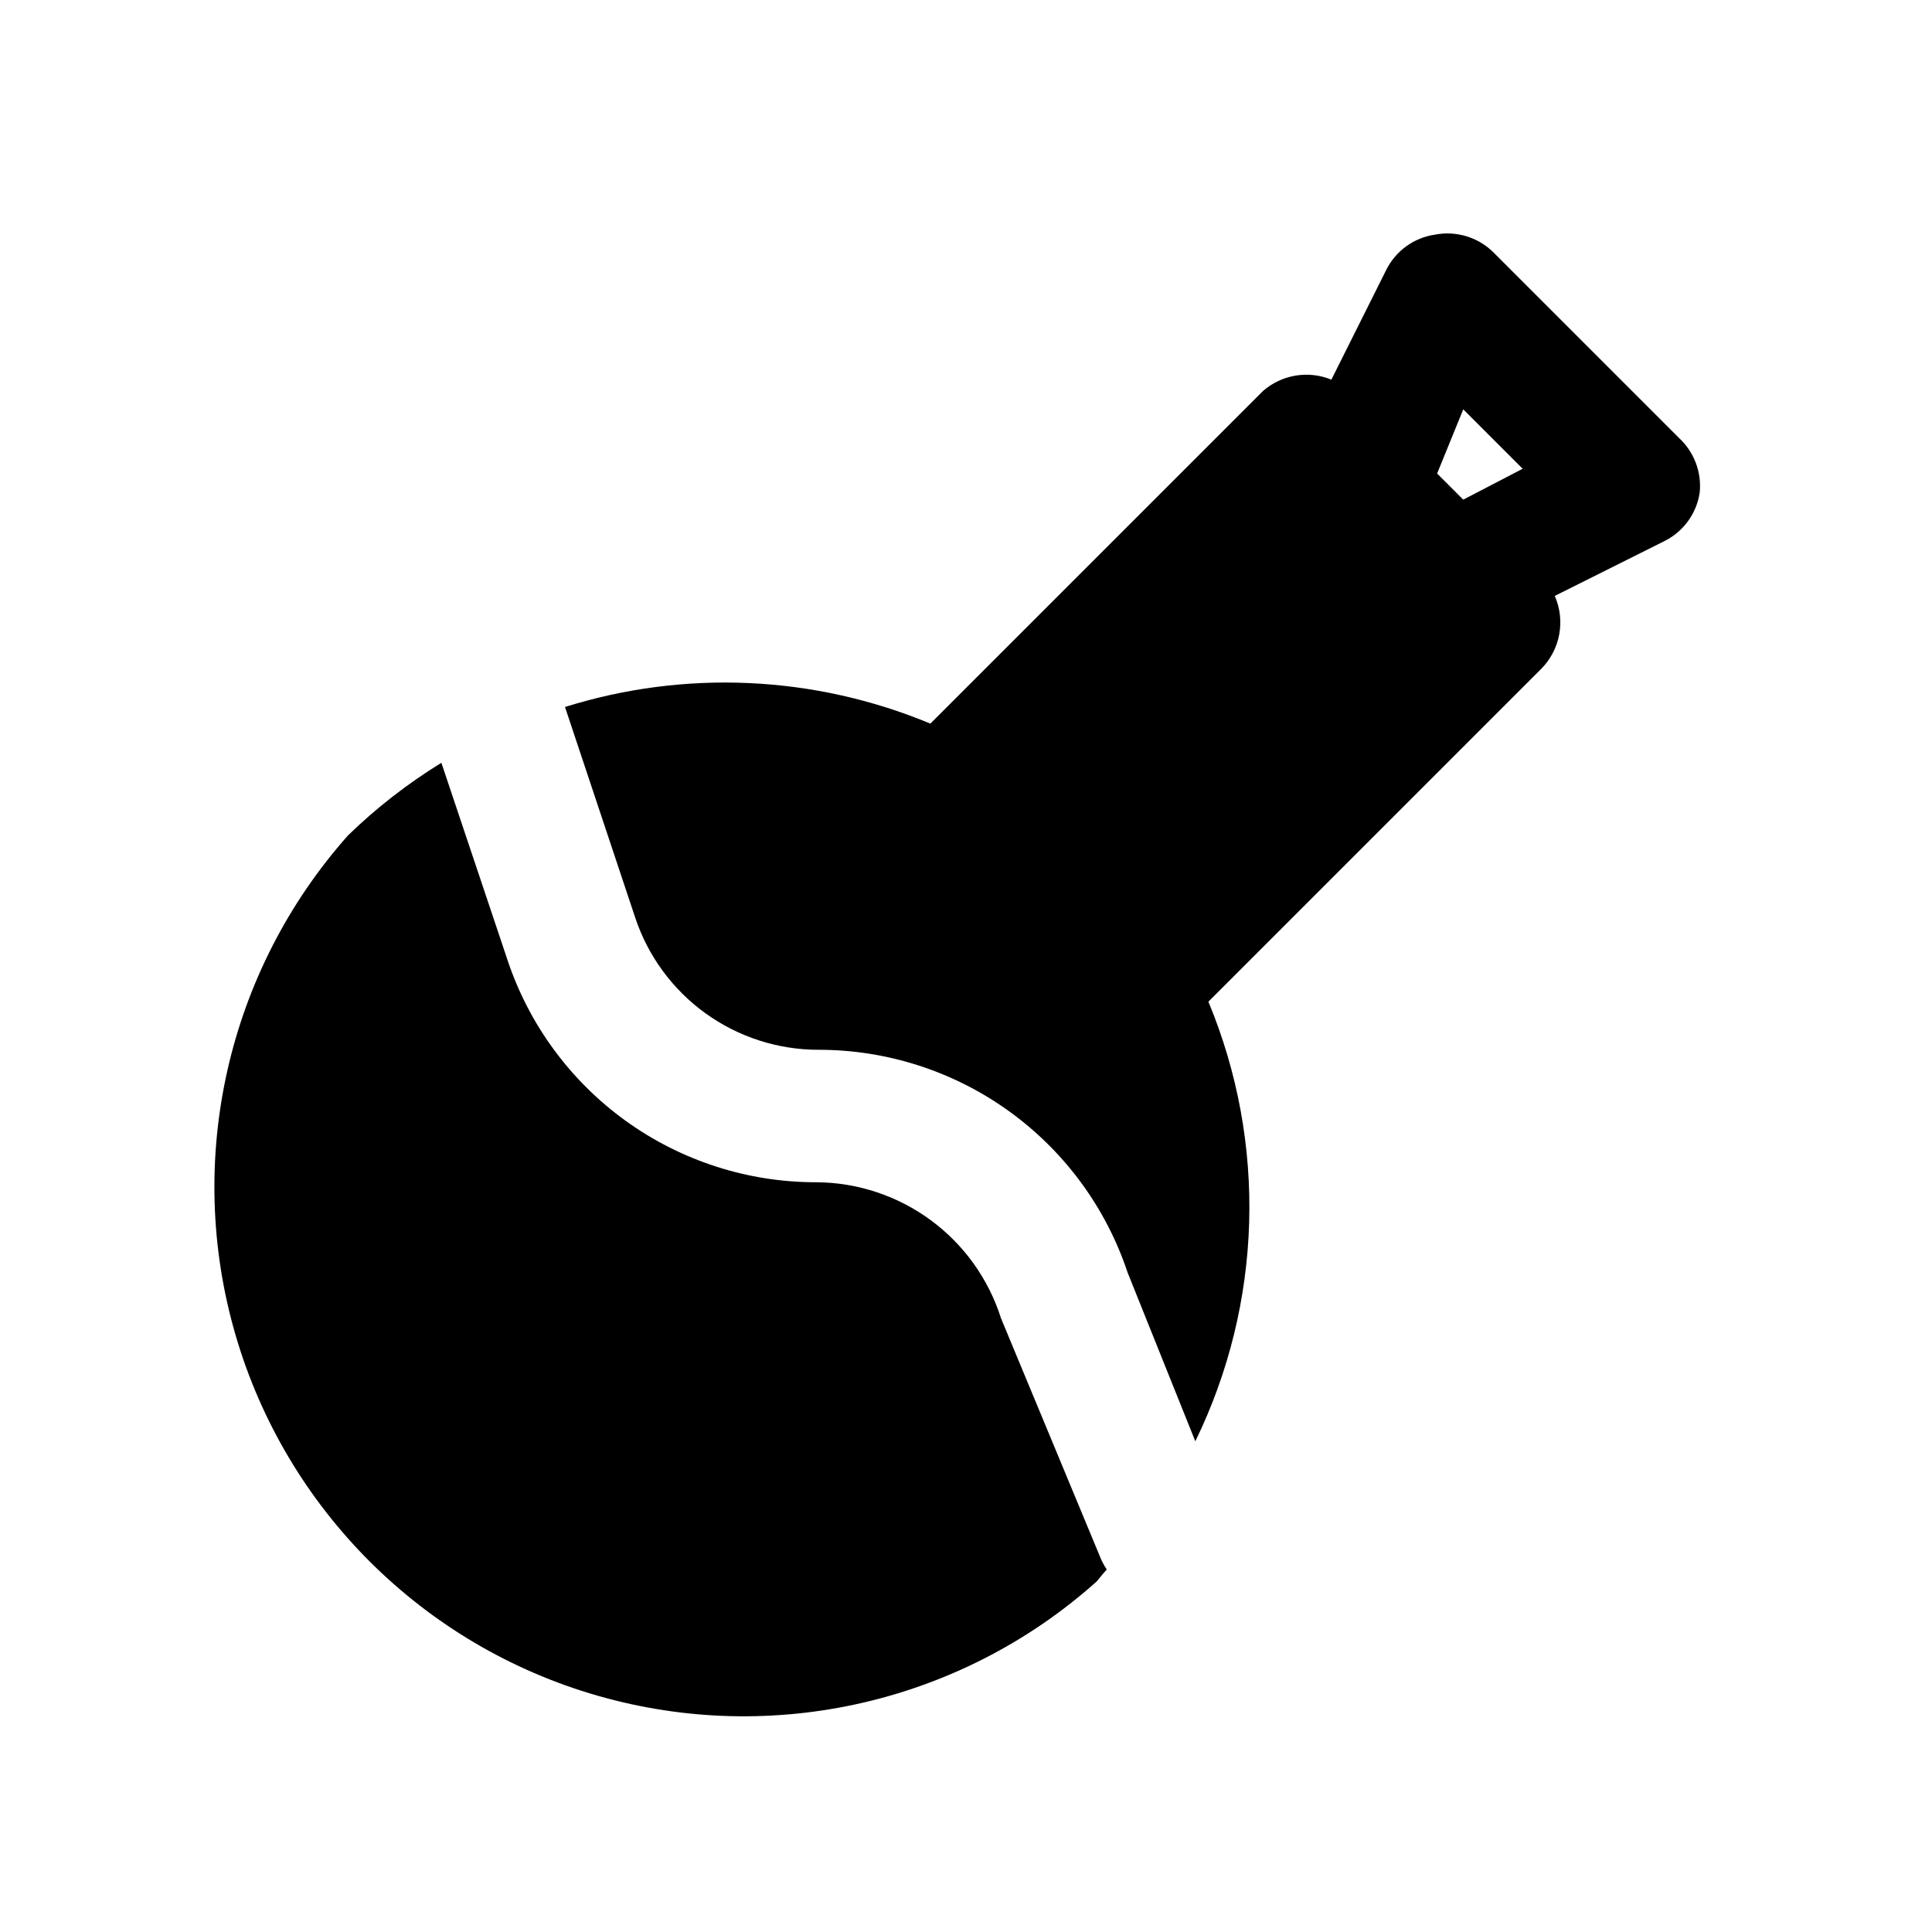
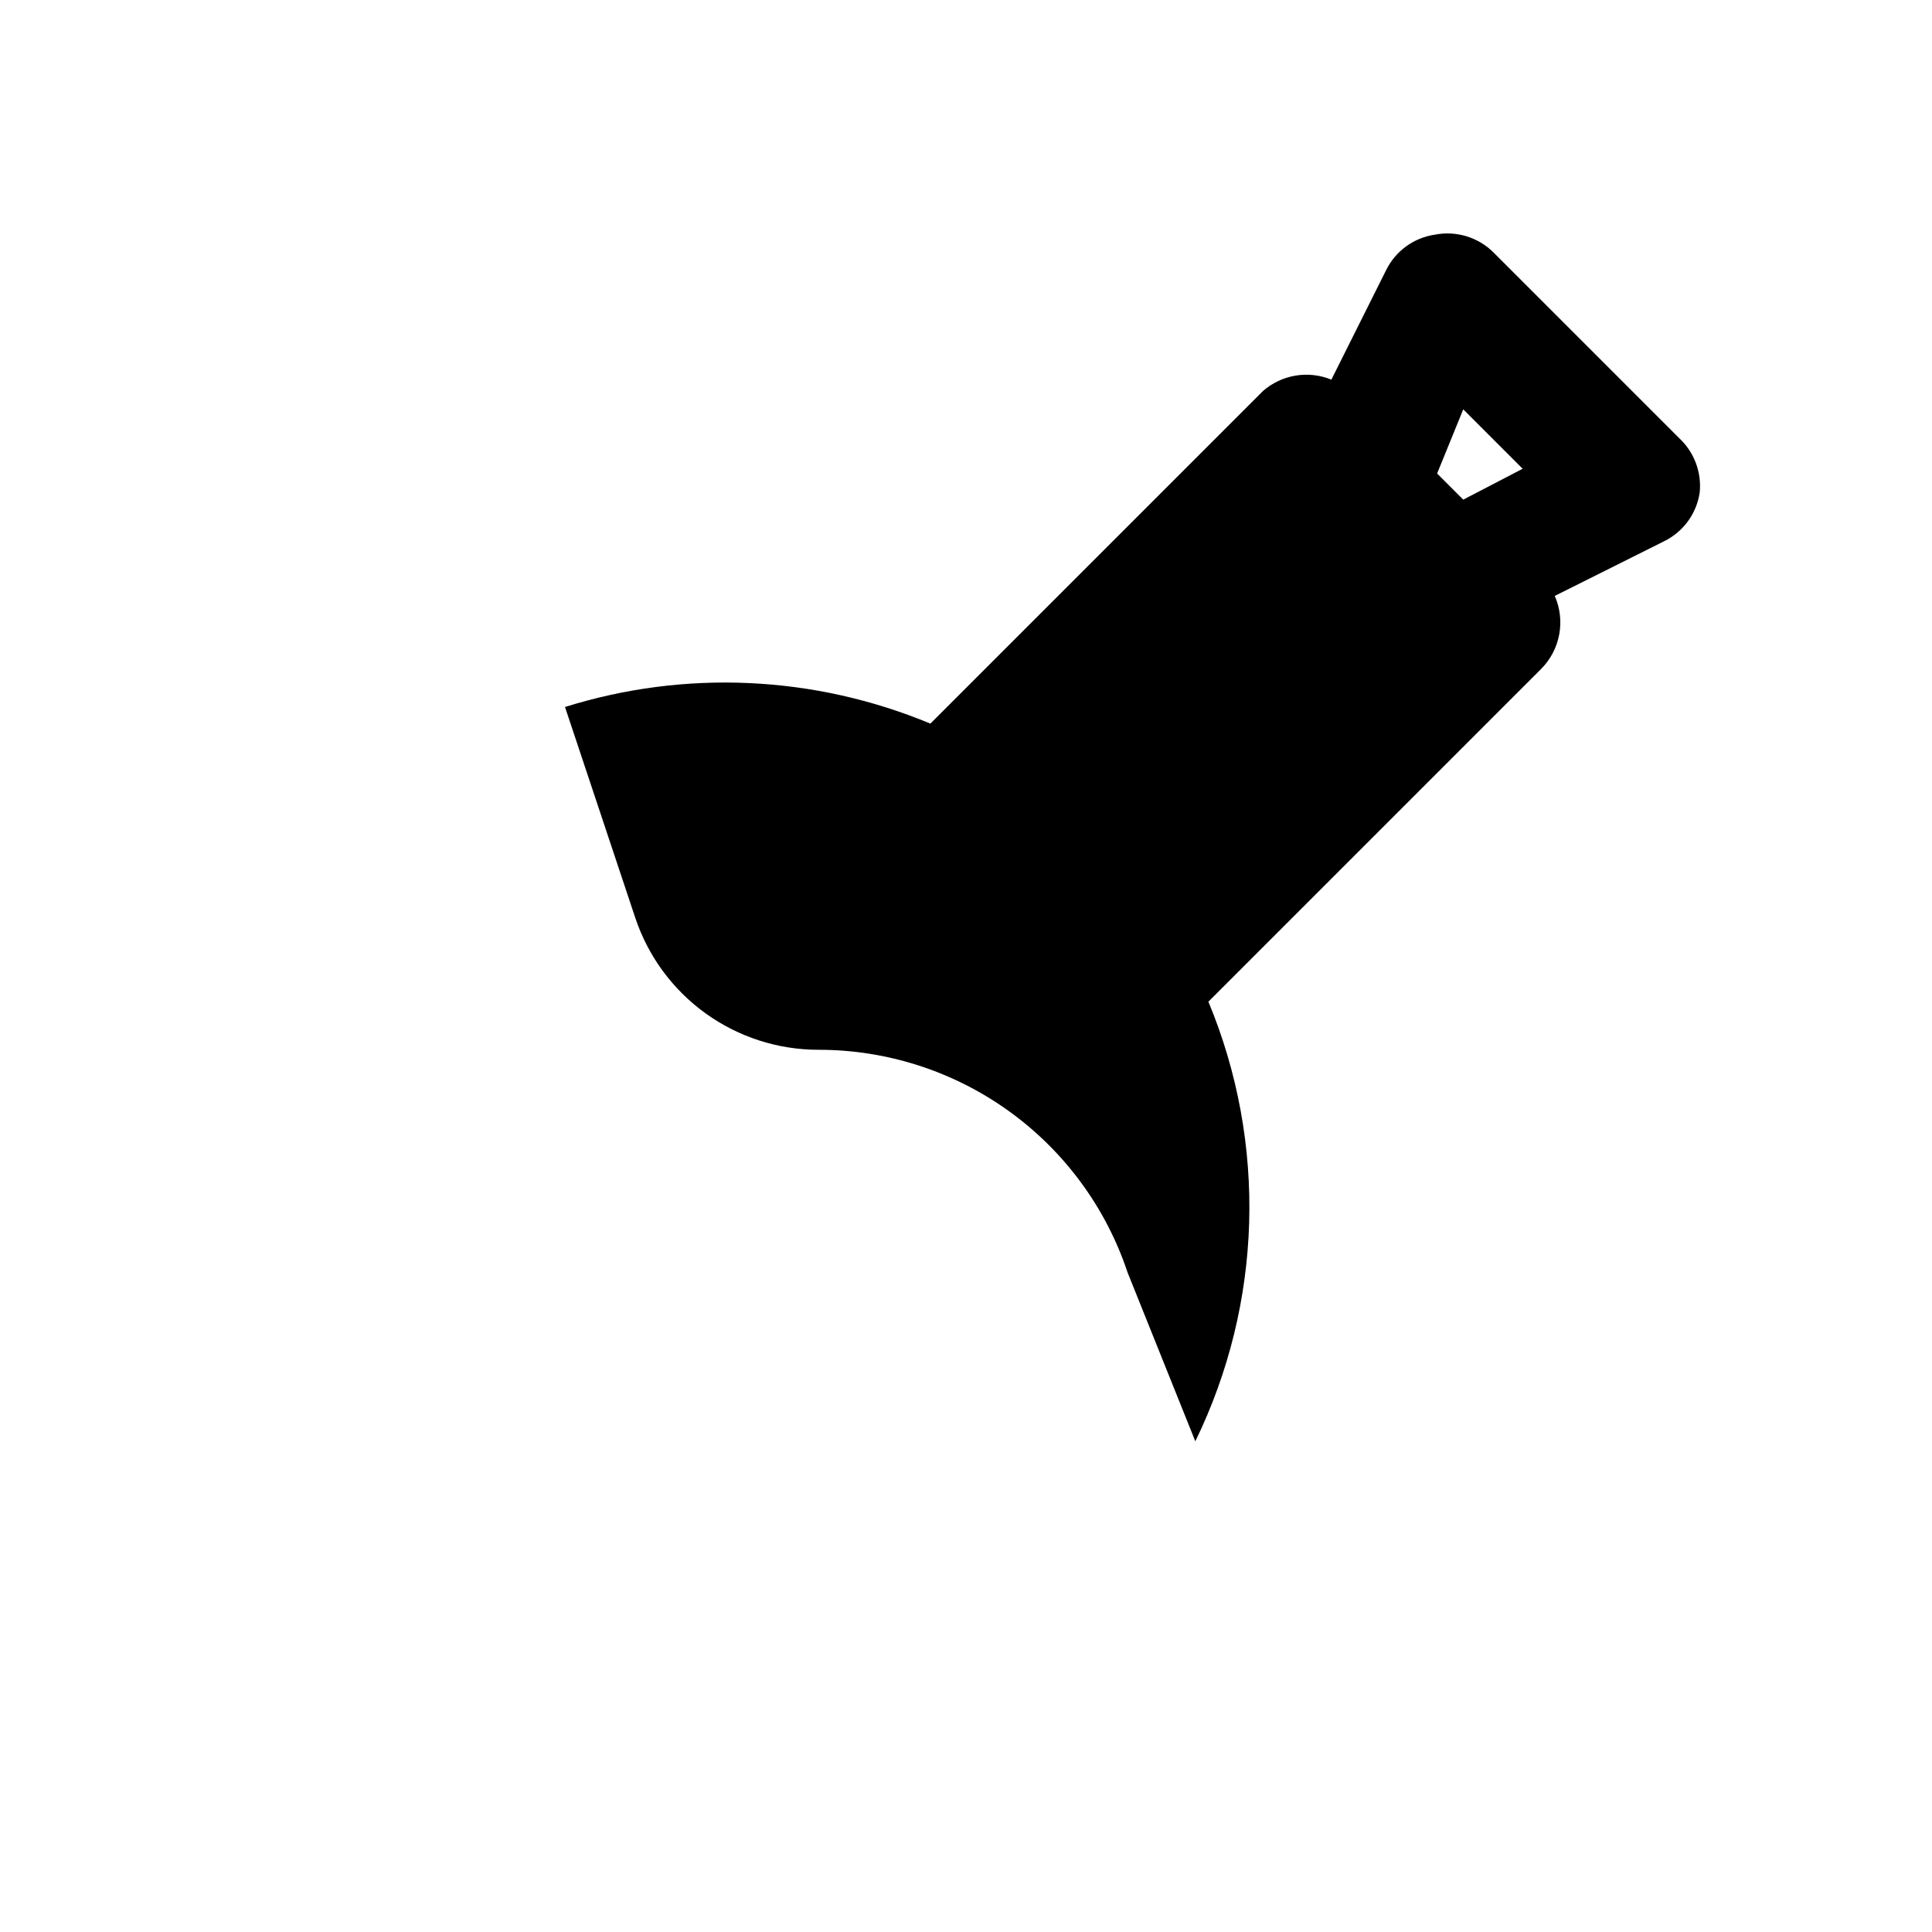
<svg xmlns="http://www.w3.org/2000/svg" fill="#000000" width="800px" height="800px" version="1.1" viewBox="144 144 512 512">
  <g>
-     <path d="m435.89 557.44c0.414 0.875 0.887 1.715 1.418 2.519-0.945 0.945-1.73 2.047-2.676 3.148-35.934 32.141-85.852 43.582-132.2 30.289-46.34-13.289-82.613-49.445-96.051-95.742-13.438-46.301-2.156-96.258 29.871-132.29 7.512-7.289 15.801-13.73 24.719-19.211l17.477 52.113h-0.004c5.699 17.203 16.68 32.172 31.379 42.773 14.699 10.598 32.367 16.293 50.492 16.27 10.926 0.055 21.551 3.574 30.352 10.055 8.797 6.477 15.312 15.582 18.613 25.996z" />
    <path d="m588.93 260.04-48.961-48.965c-4.09-4.18-10.012-6.016-15.746-4.883-5.598 0.828-10.426 4.363-12.91 9.449l-14.484 28.969c-3-1.23-6.281-1.602-9.477-1.074-3.199 0.531-6.184 1.938-8.629 4.066l-88.168 88.168v-0.004c-30.754-12.805-65.035-14.367-96.824-4.406l18.578 55.734c3.379 10.227 9.902 19.129 18.637 25.43 8.738 6.305 19.238 9.691 30.012 9.68 18.117-0.004 35.773 5.699 50.469 16.297s25.68 25.551 31.402 42.742l17.945 44.711c17.812-36.539 19.074-78.969 3.465-116.5l88.168-88.168c2.481-2.488 4.152-5.668 4.797-9.121 0.648-3.457 0.238-7.027-1.176-10.242l28.969-14.484c5.082-2.484 8.617-7.312 9.445-12.91 0.547-5.426-1.496-10.793-5.512-14.484zm-57.152-7.559 15.742 15.742-15.742 8.188-6.926-6.926z" />
  </g>
</svg>